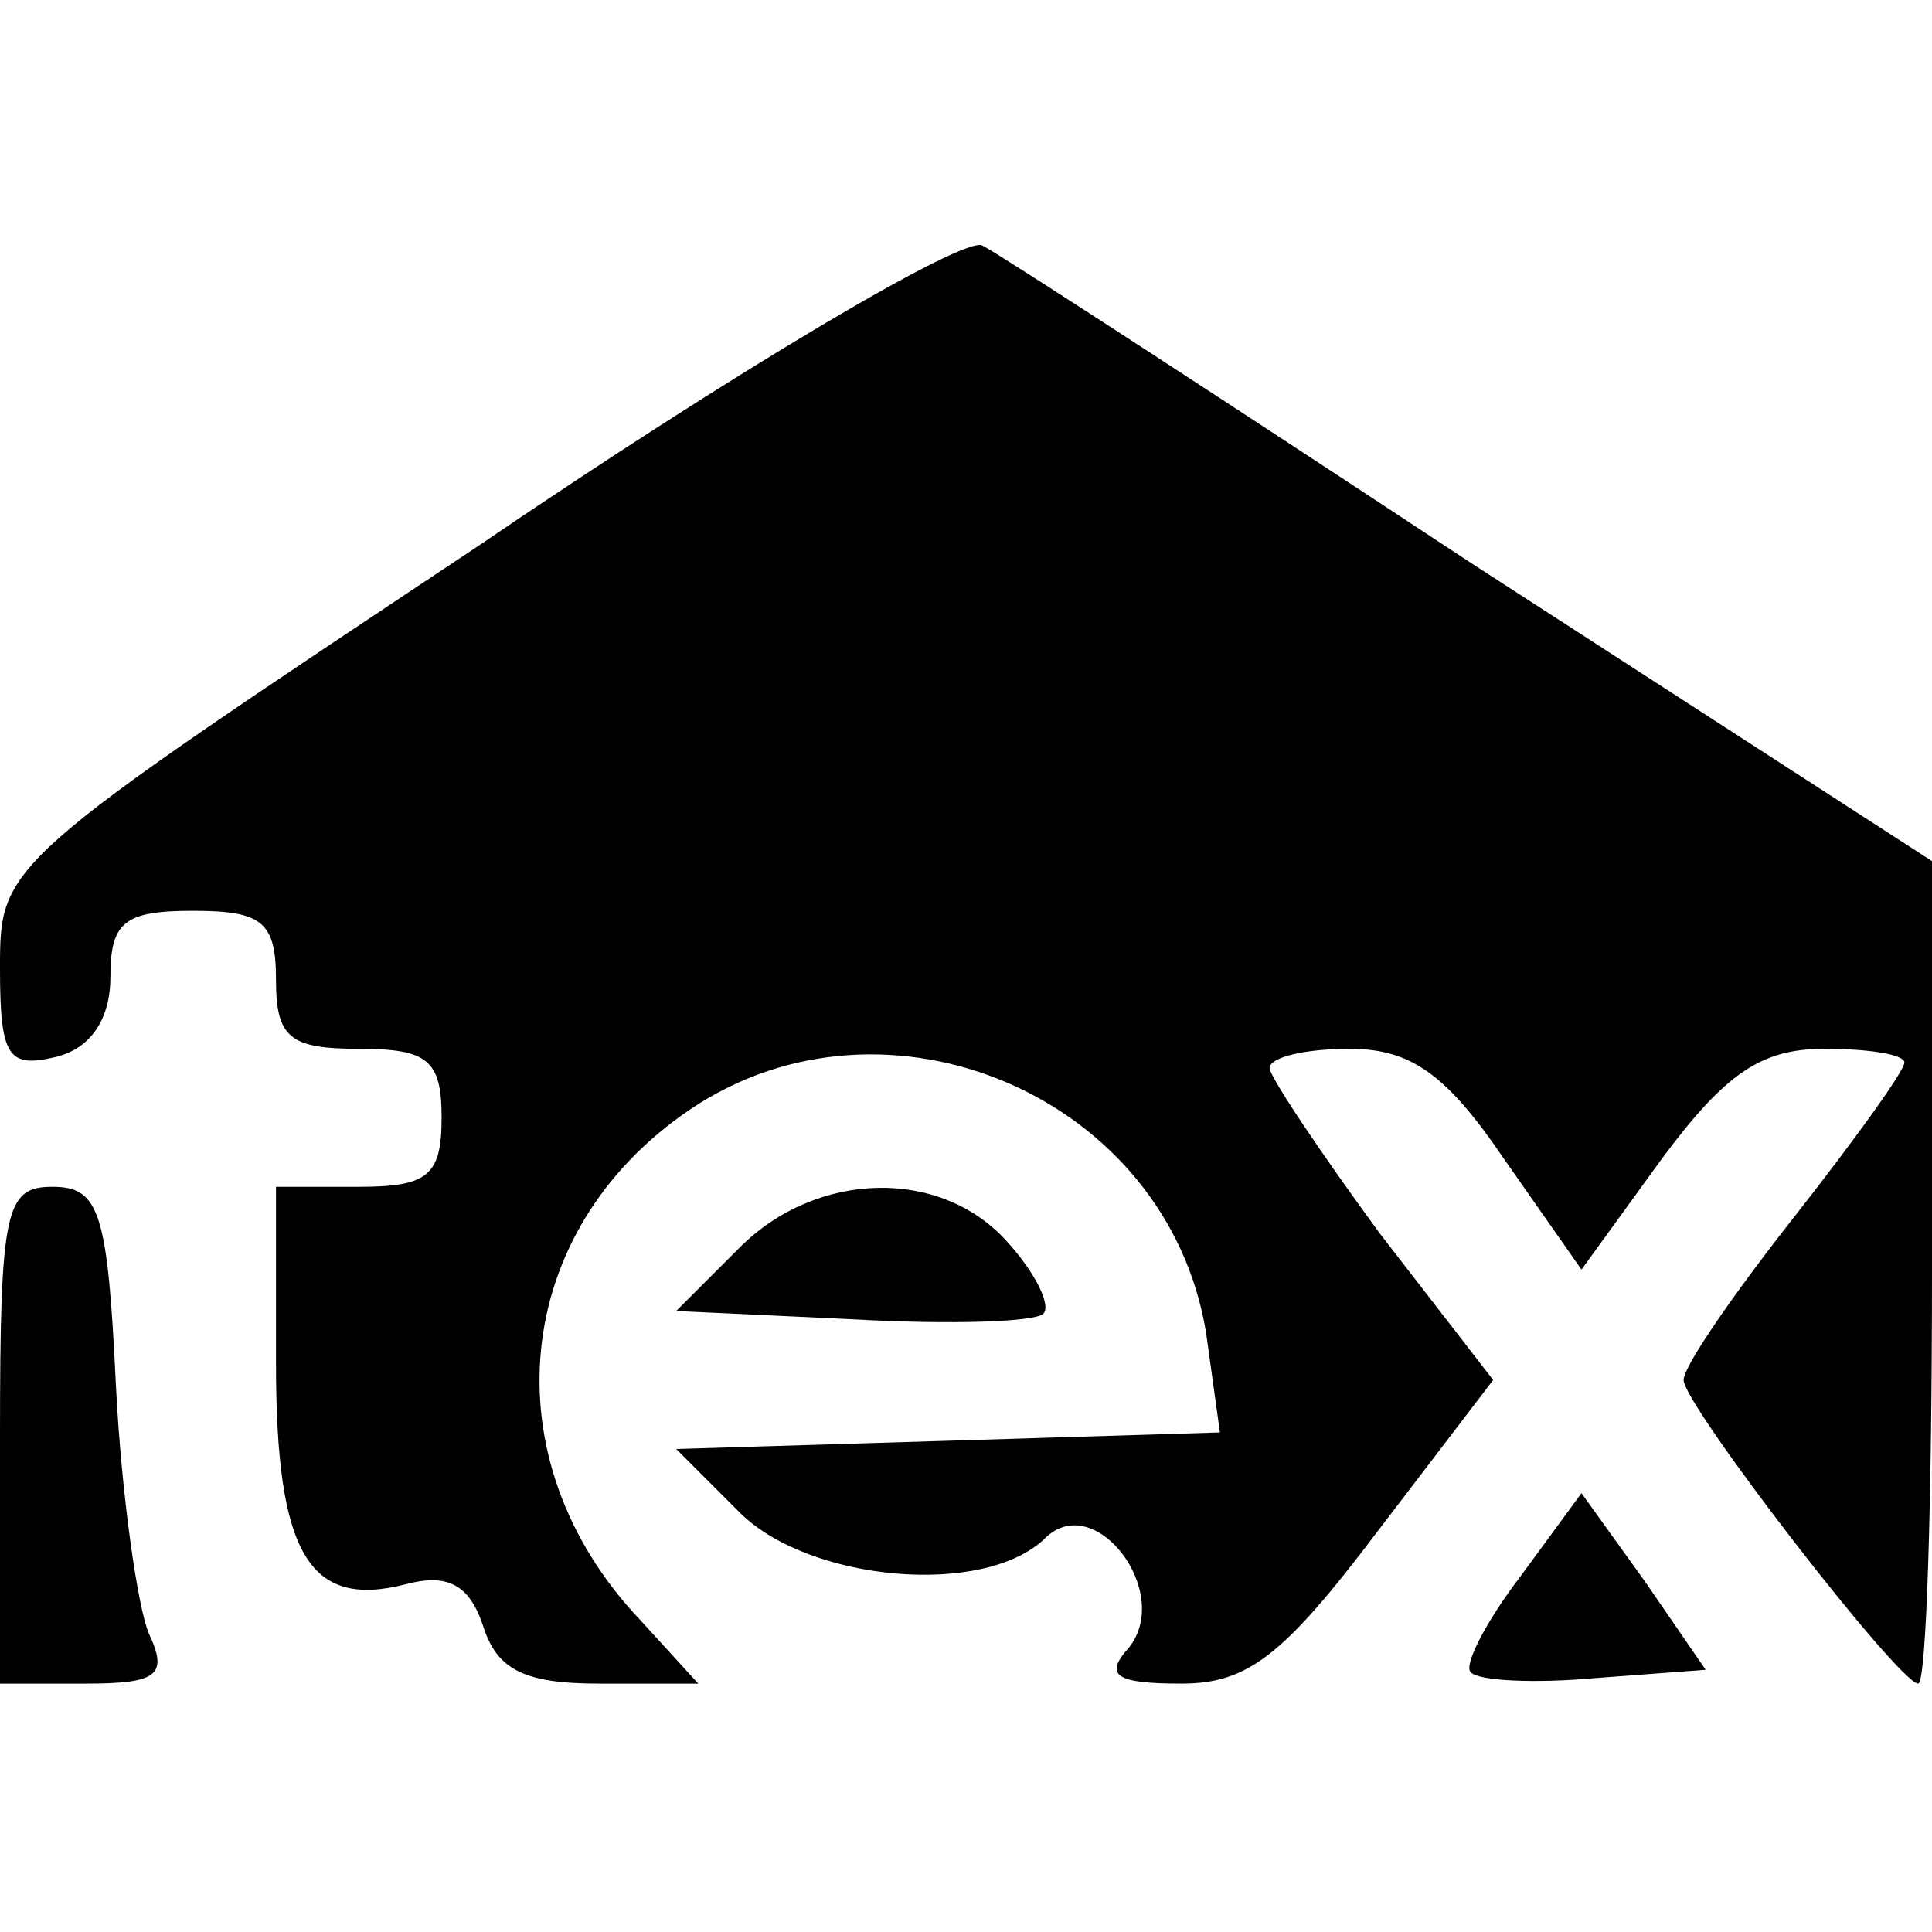
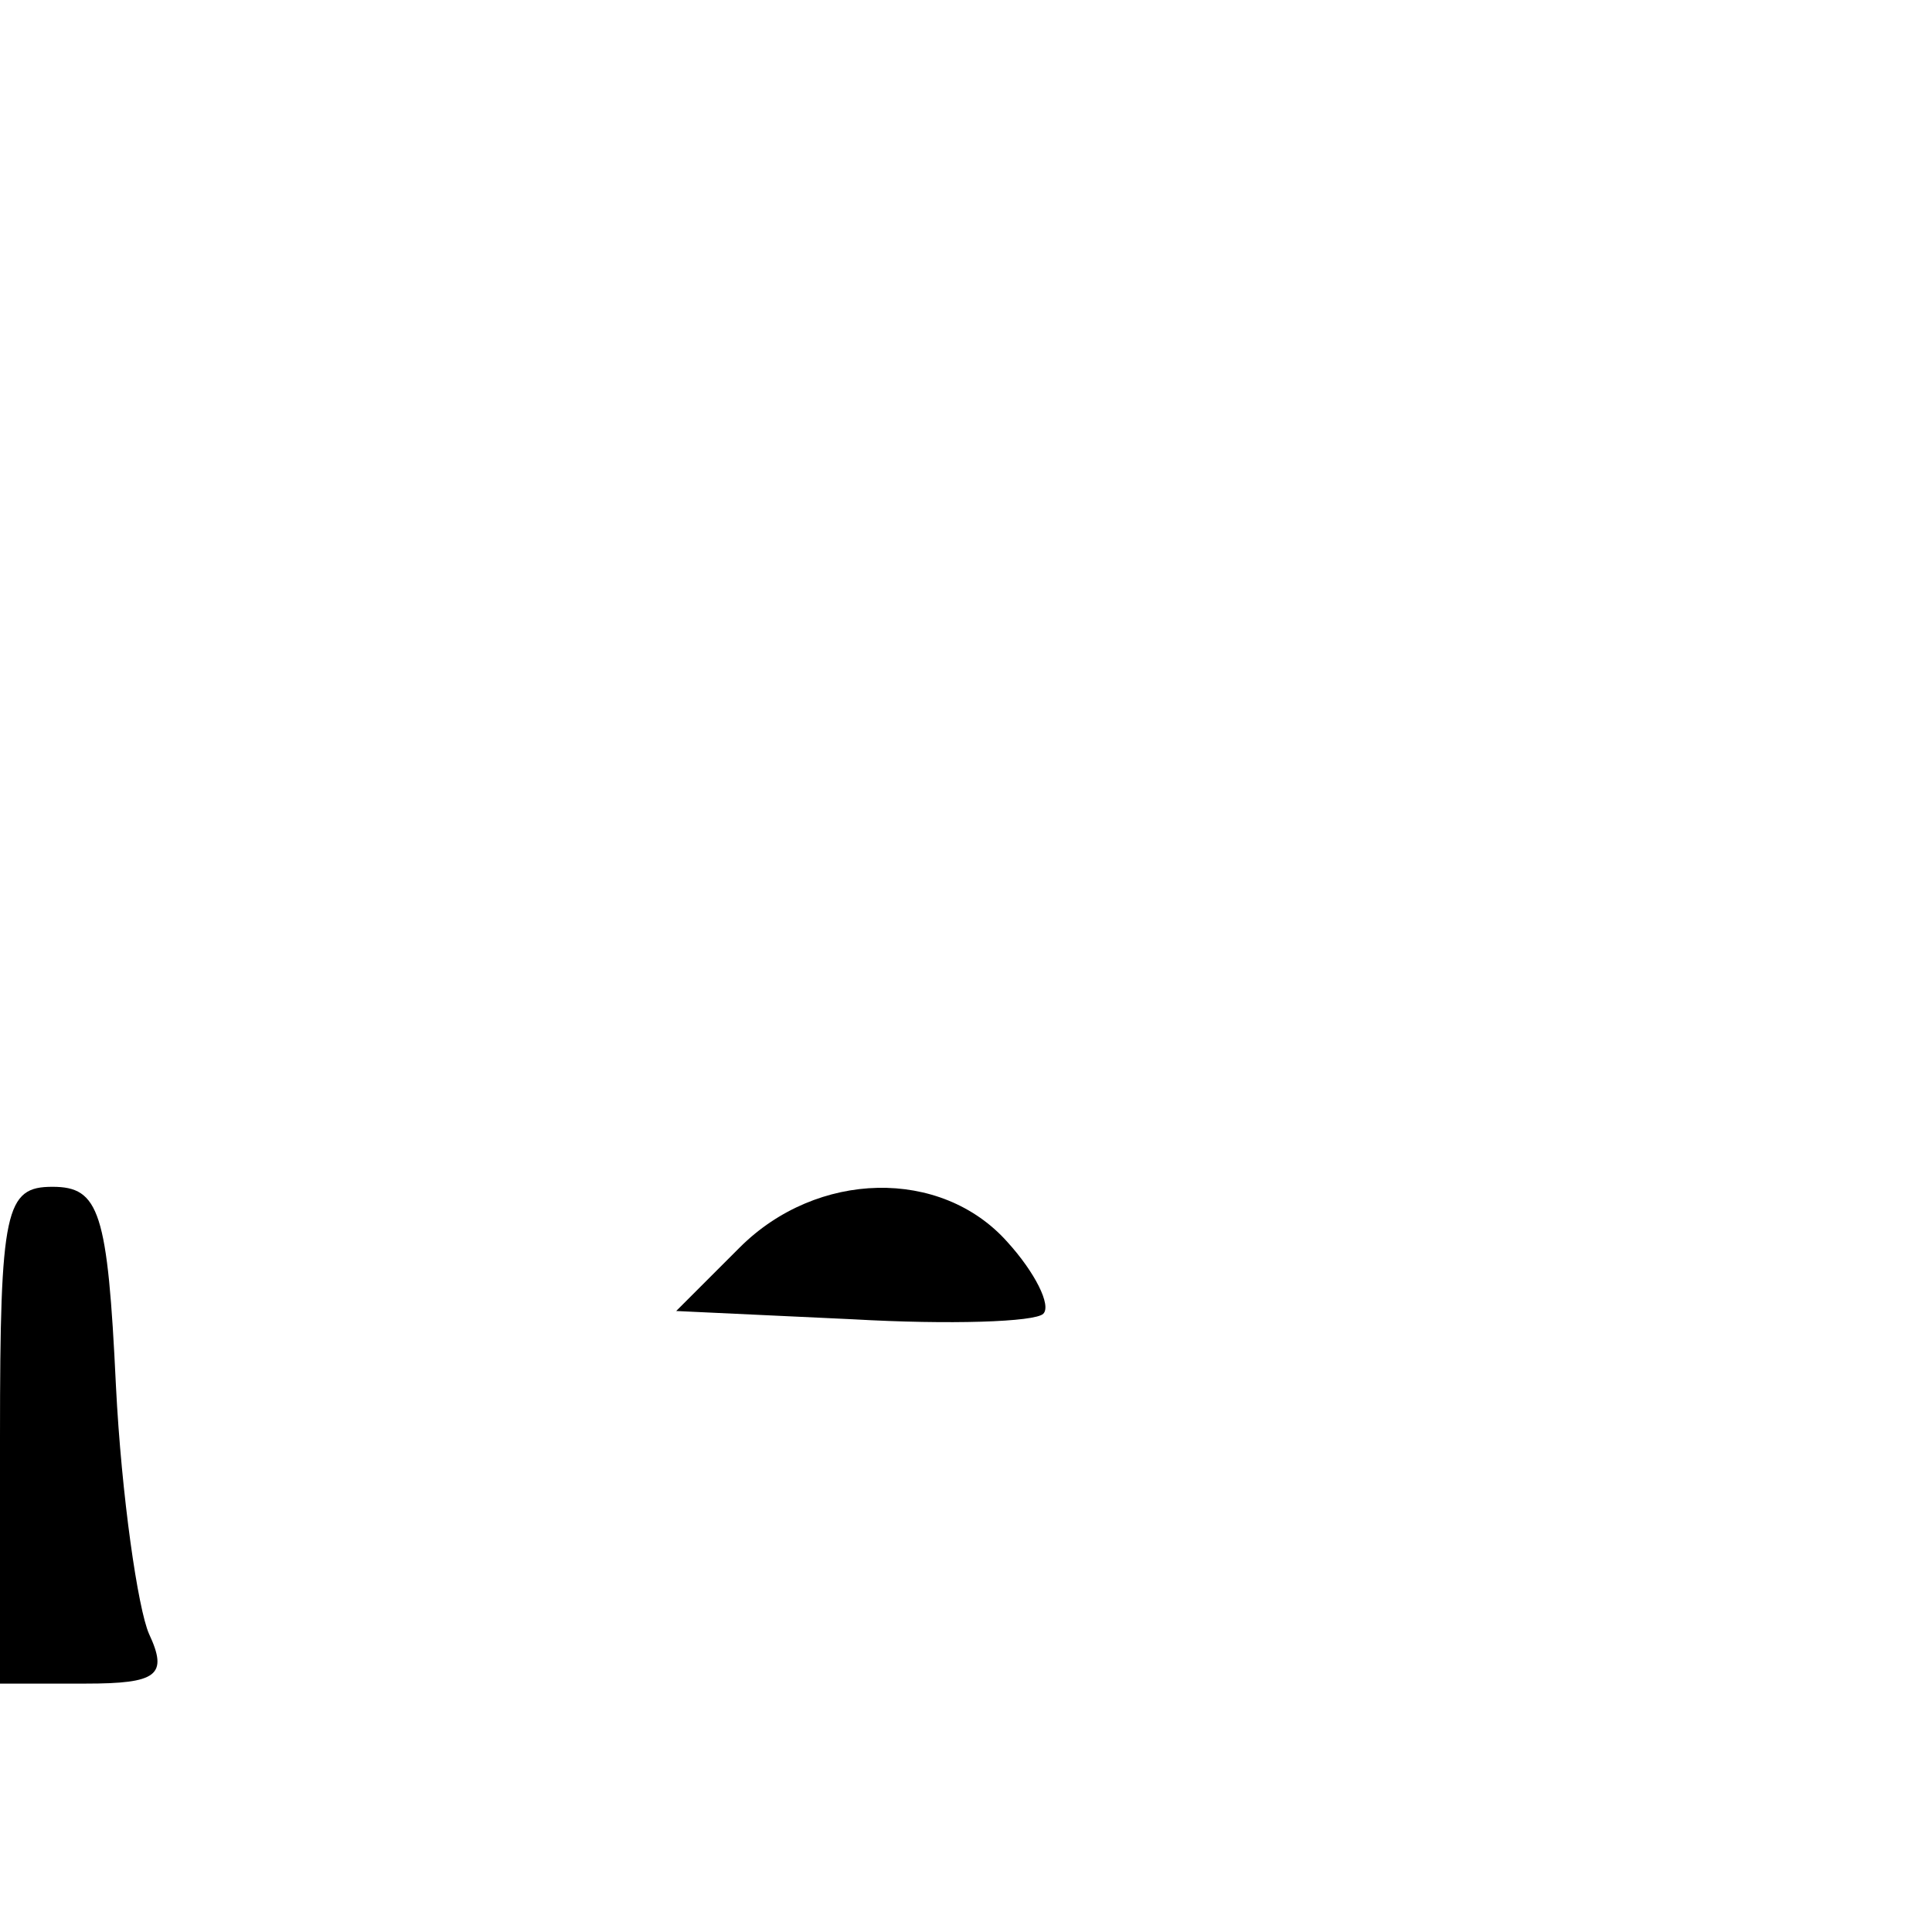
<svg xmlns="http://www.w3.org/2000/svg" version="1.0" width="70pt" height="70pt" viewBox="0 0 70 70" preserveAspectRatio="xMidYMid meet">
  <g transform="translate(0,70) scale(0.1,-0.1)" fill="#000000" stroke="none">
-     <path d="M173 502 c-173 -115 -173 -115 -173 -153 0 -32 3 -36 20 -32 13 3 20 14 20 29 0 20 5 24 30 24 25 0 30 -4 30 -25 0 -21 5 -25 30 -25 25 0 30 -4 30 -25 0 -21 -5 -25 -30 -25 l-30 0 0 -64 c0 -69 12 -89 47 -80 15 4 23 0 28 -15 5 -16 15 -21 42 -21 l36 0 -21 23 c-55 58 -47 141 18 185 71 48 173 5 187 -81 l5 -36 -98 -3 -99 -3 23 -23 c25 -25 89 -31 111 -9 18 17 46 -20 30 -40 -9 -10 -5 -13 19 -13 24 0 37 10 71 55 l42 55 -41 53 c-22 30 -40 57 -40 60 0 4 13 7 29 7 22 0 35 -9 56 -40 l28 -40 29 40 c23 31 36 40 59 40 16 0 29 -2 29 -5 0 -3 -18 -28 -40 -56 -22 -28 -40 -54 -40 -59 0 -9 78 -110 85 -110 3 0 5 67 5 149 l0 149 -167 108 c-91 60 -171 112 -177 115 -6 4 -89 -45 -183 -109z" />
    <path d="M0 180 l0 -90 31 0 c26 0 30 3 23 18 -4 9 -10 50 -12 90 -3 63 -6 72 -23 72 -17 0 -19 -8 -19 -90z" />
    <path d="M268 248 l-23 -23 64 -3 c35 -2 66 -1 69 2 3 3 -3 15 -13 26 -24 27 -69 26 -97 -2z" />
-     <path d="M551 129 c-13 -17 -21 -33 -18 -35 3 -3 23 -4 45 -2 l40 3 -22 32 -23 32 -22 -30z" />
  </g>
</svg>